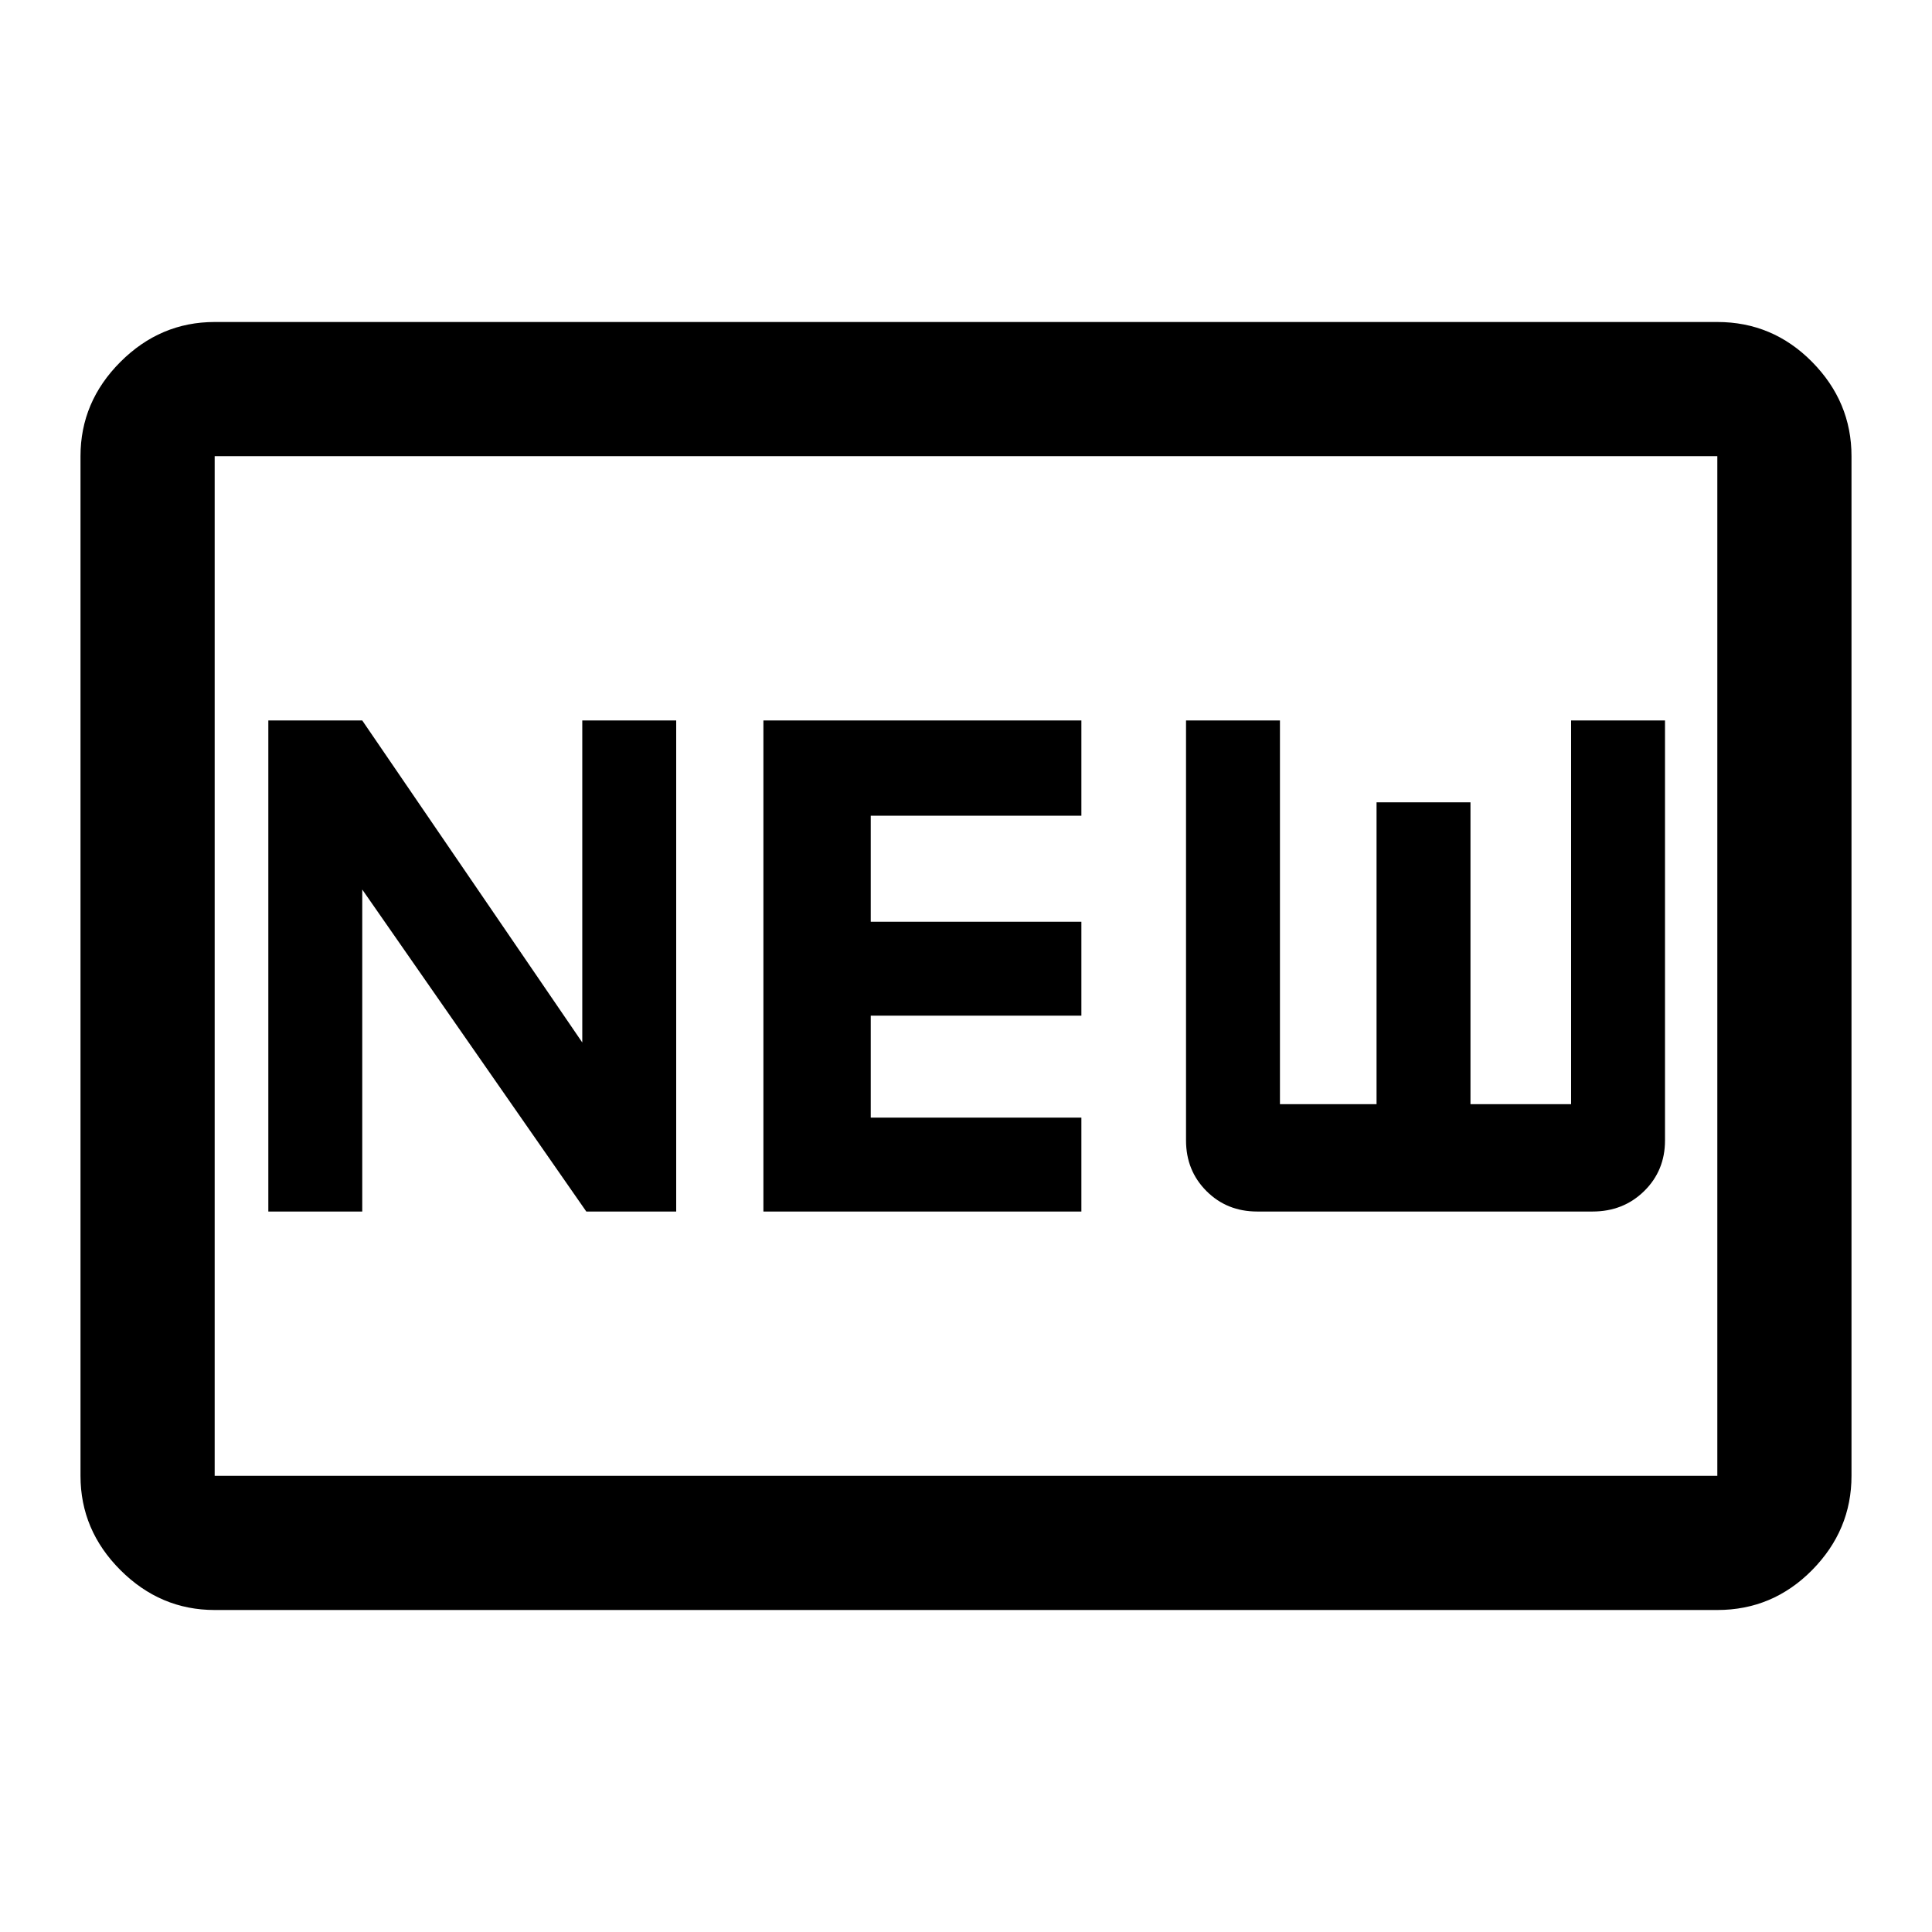
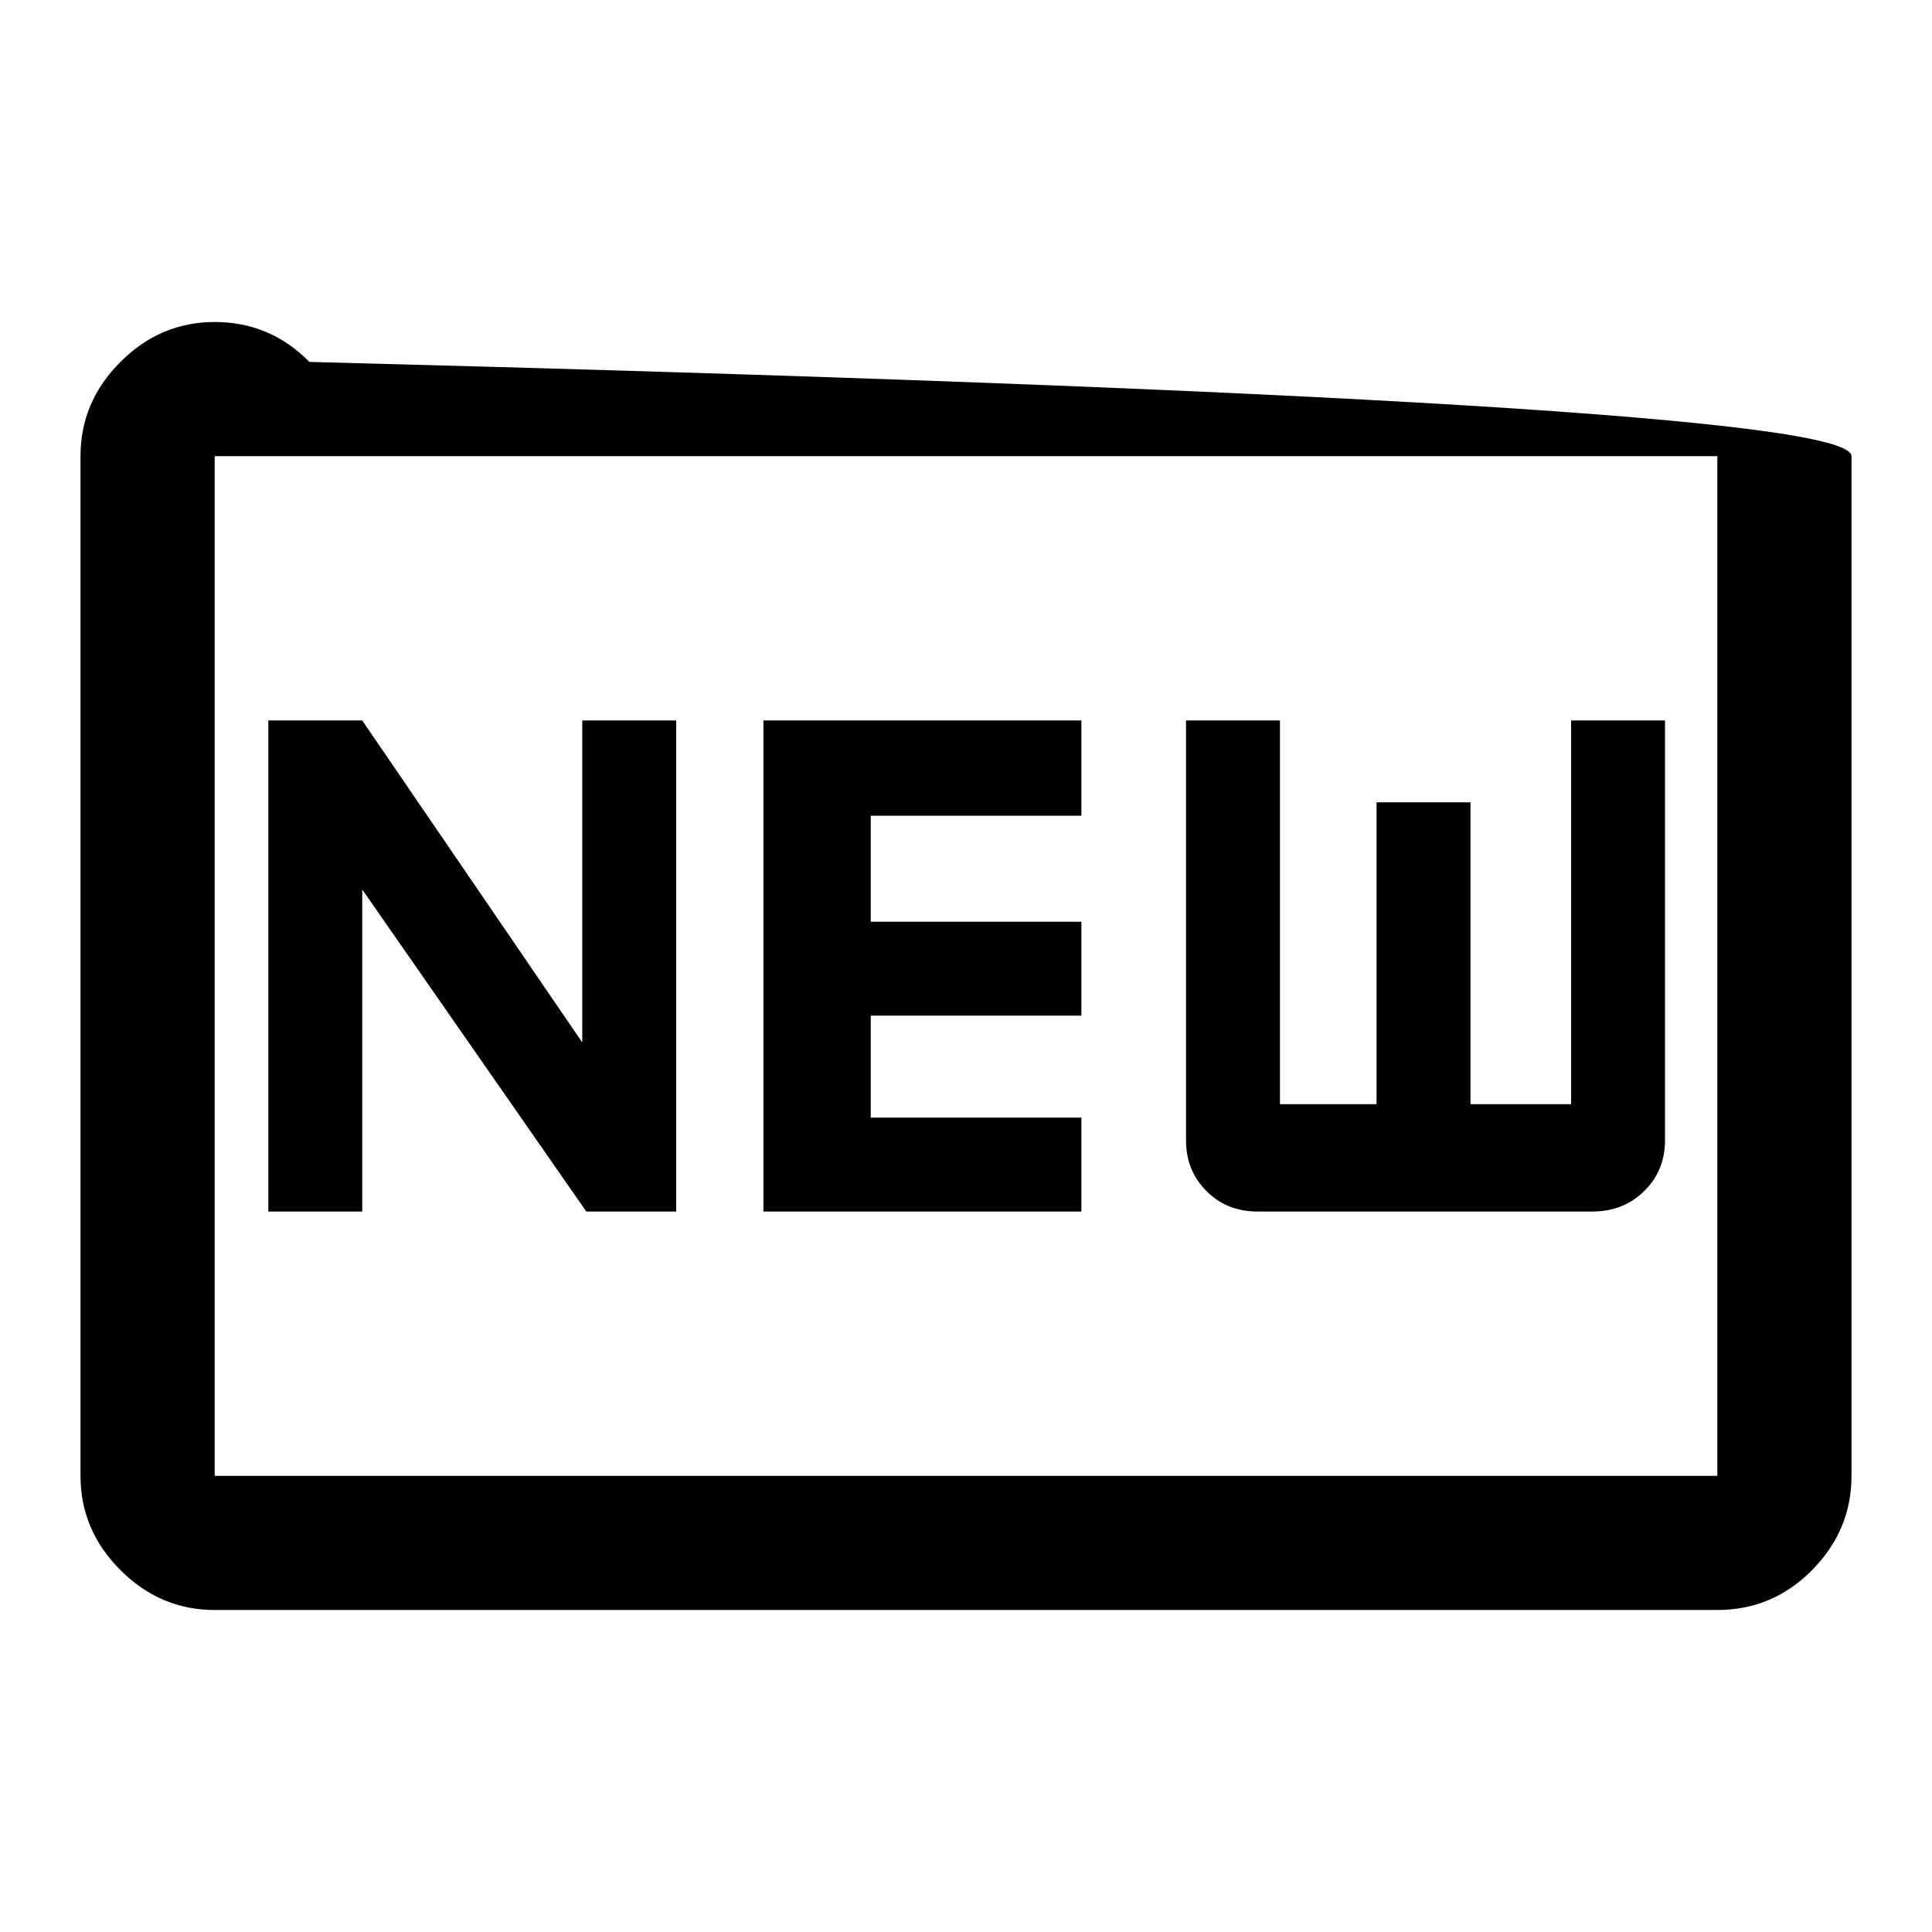
<svg xmlns="http://www.w3.org/2000/svg" height="40px" viewBox="0 -960 960 960" width="40px" fill="#000000">
-   <path d="M106.67-160q-27 0-46.84-19.83Q40-199.67 40-226.67v-506.66q0-27 19.83-46.84Q79.67-800 106.67-800h746.66q27.5 0 47.09 19.83Q920-760.33 920-733.33v506.66q0 27-19.58 46.84Q880.83-160 853.33-160H106.67Zm0-66.67h746.66v-506.66H106.67v506.66ZM133.33-358H180v-160l111.33 160H336v-244h-46.67v160L180-602h-46.67v244Zm246 0h158v-46.67H432.67v-50.66h104.66V-502H432.67v-52.67h104.66V-602h-158v244Zm245.34 0h166.66q15.3 0 25.65-10.16 10.35-10.16 10.35-25.17V-602h-46.66v190.67h-50v-150H684v150h-48V-602h-46.67v208.67q0 15.01 10.16 25.17Q609.65-358 624.67-358Zm-518 131.33v-506.66 506.66Z" />
+   <path d="M106.67-160q-27 0-46.84-19.83Q40-199.67 40-226.67v-506.66q0-27 19.83-46.84Q79.67-800 106.67-800q27.5 0 47.09 19.83Q920-760.33 920-733.33v506.66q0 27-19.58 46.84Q880.83-160 853.33-160H106.67Zm0-66.67h746.66v-506.66H106.67v506.66ZM133.33-358H180v-160l111.33 160H336v-244h-46.67v160L180-602h-46.67v244Zm246 0h158v-46.67H432.67v-50.66h104.66V-502H432.67v-52.67h104.66V-602h-158v244Zm245.34 0h166.66q15.3 0 25.65-10.16 10.35-10.16 10.35-25.17V-602h-46.66v190.67h-50v-150H684v150h-48V-602h-46.67v208.67q0 15.01 10.16 25.17Q609.65-358 624.67-358Zm-518 131.33v-506.66 506.66Z" />
</svg>